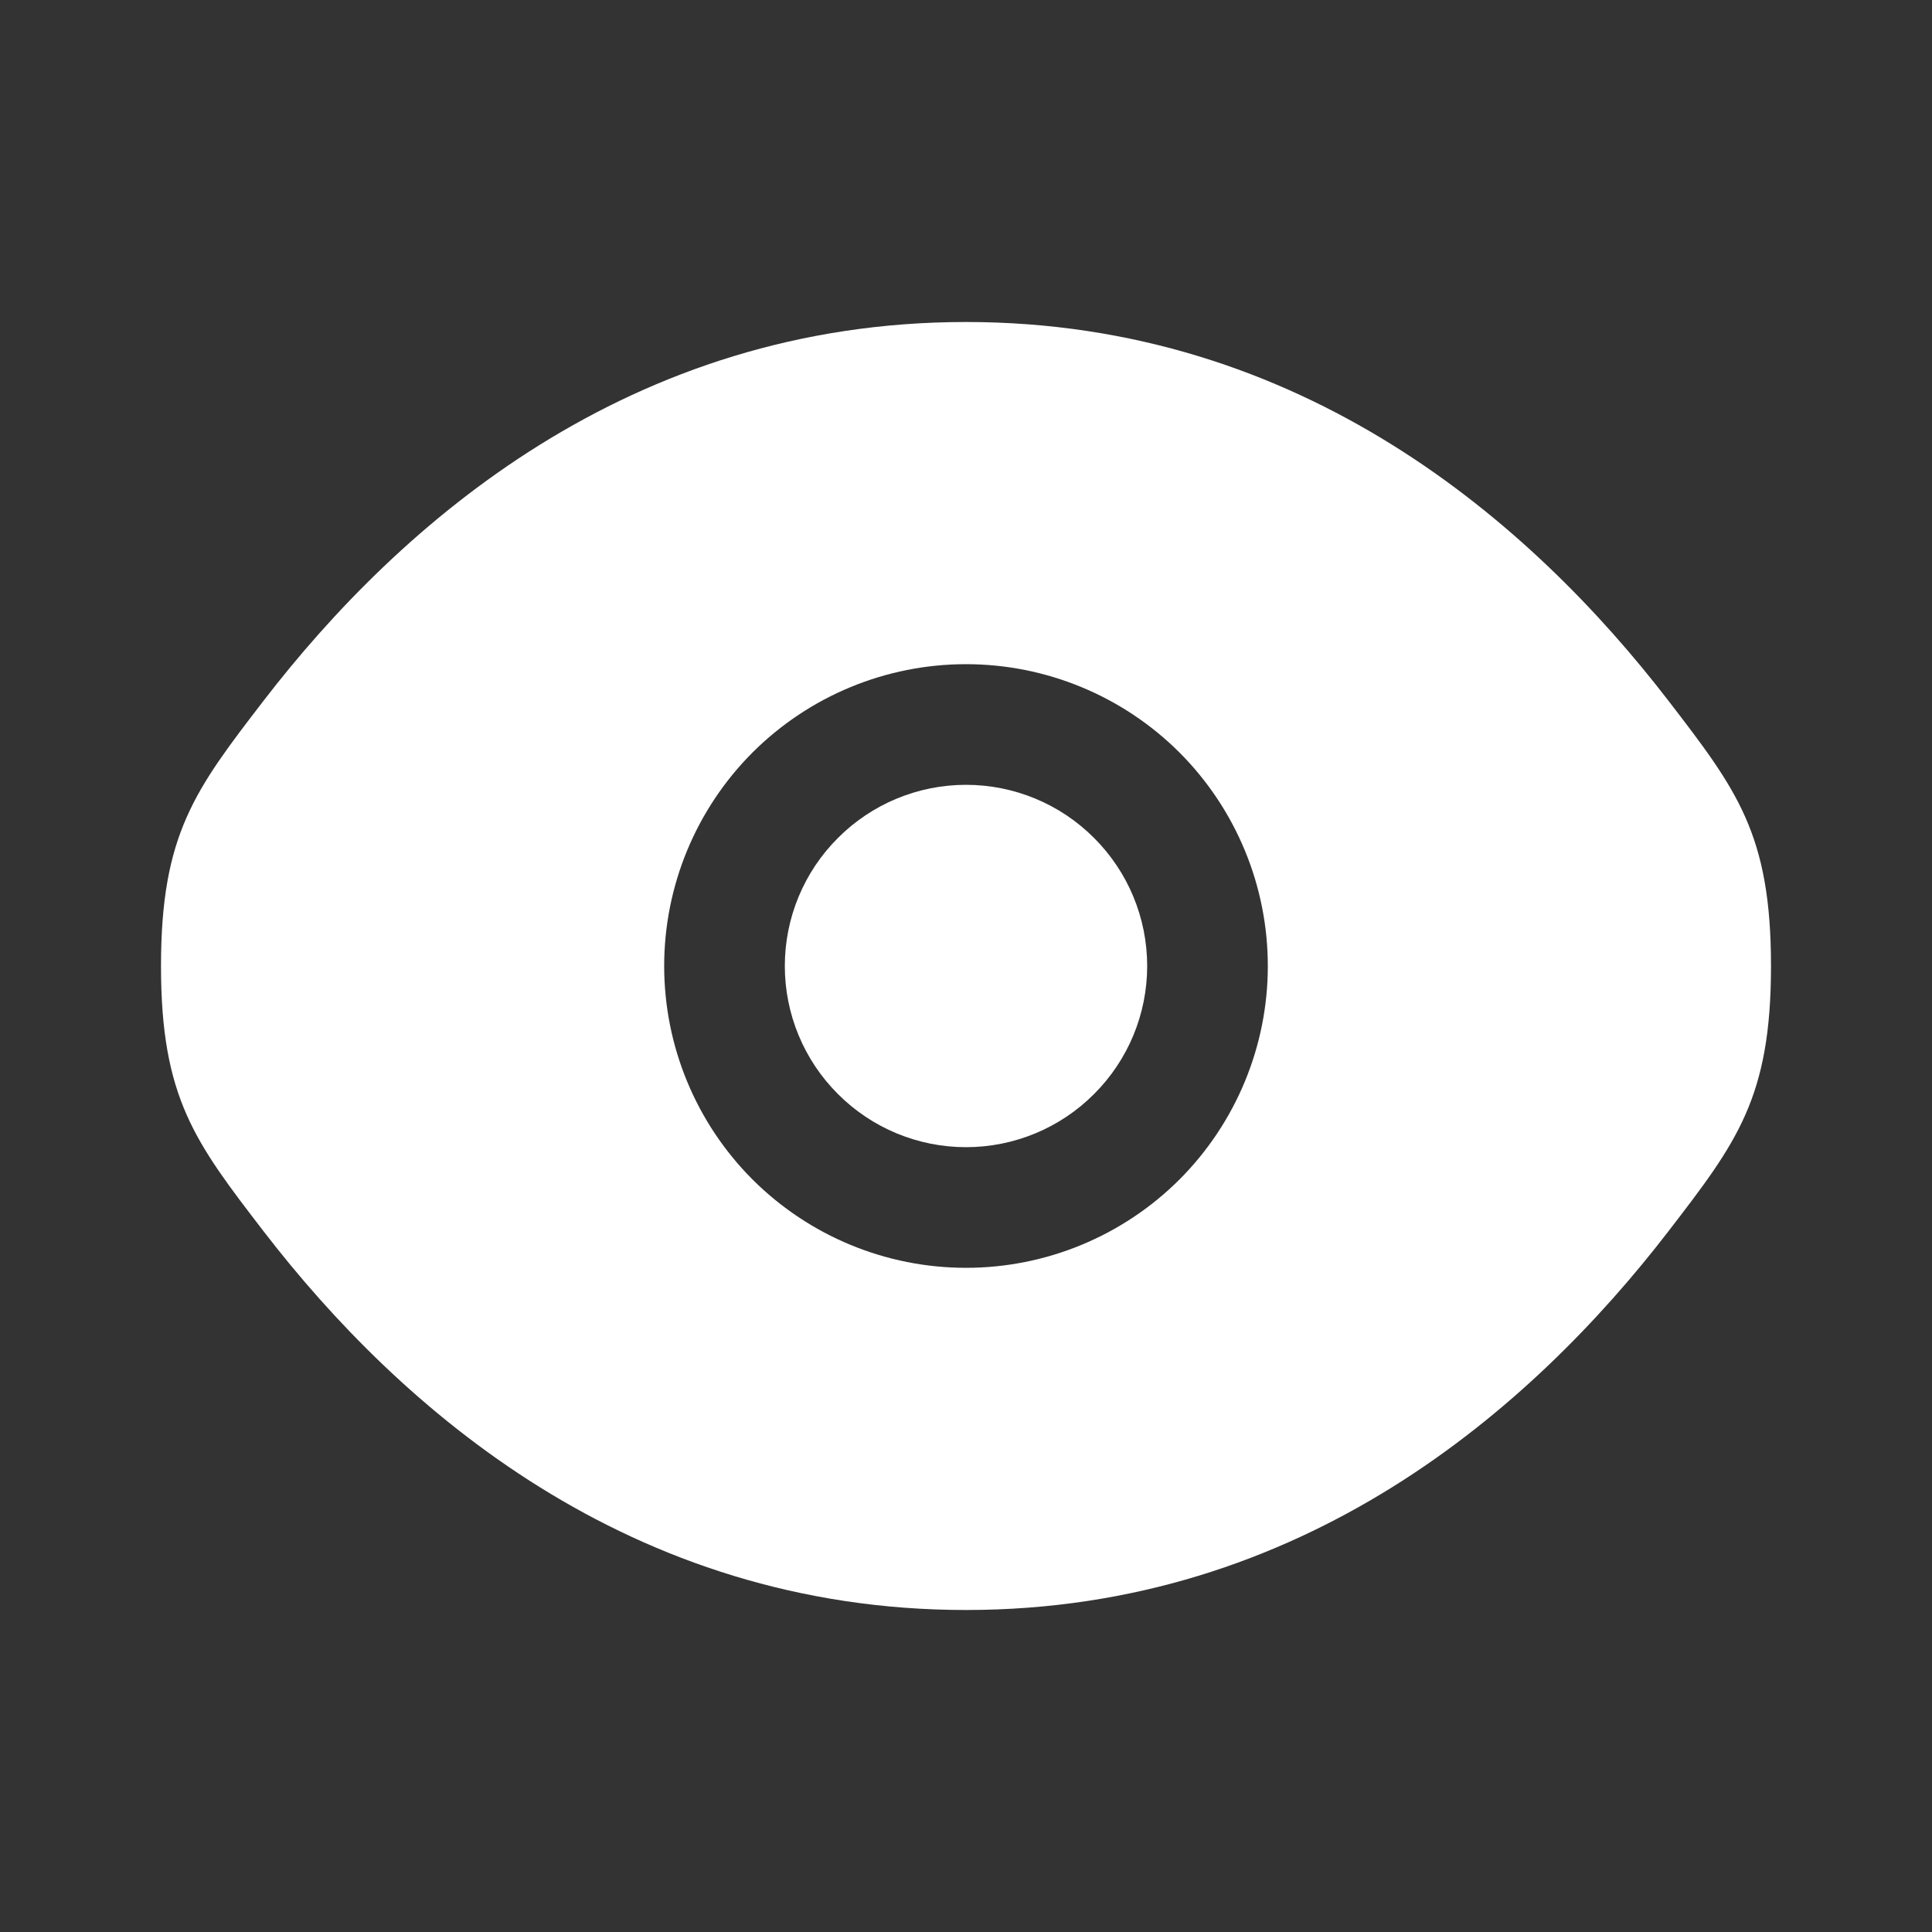
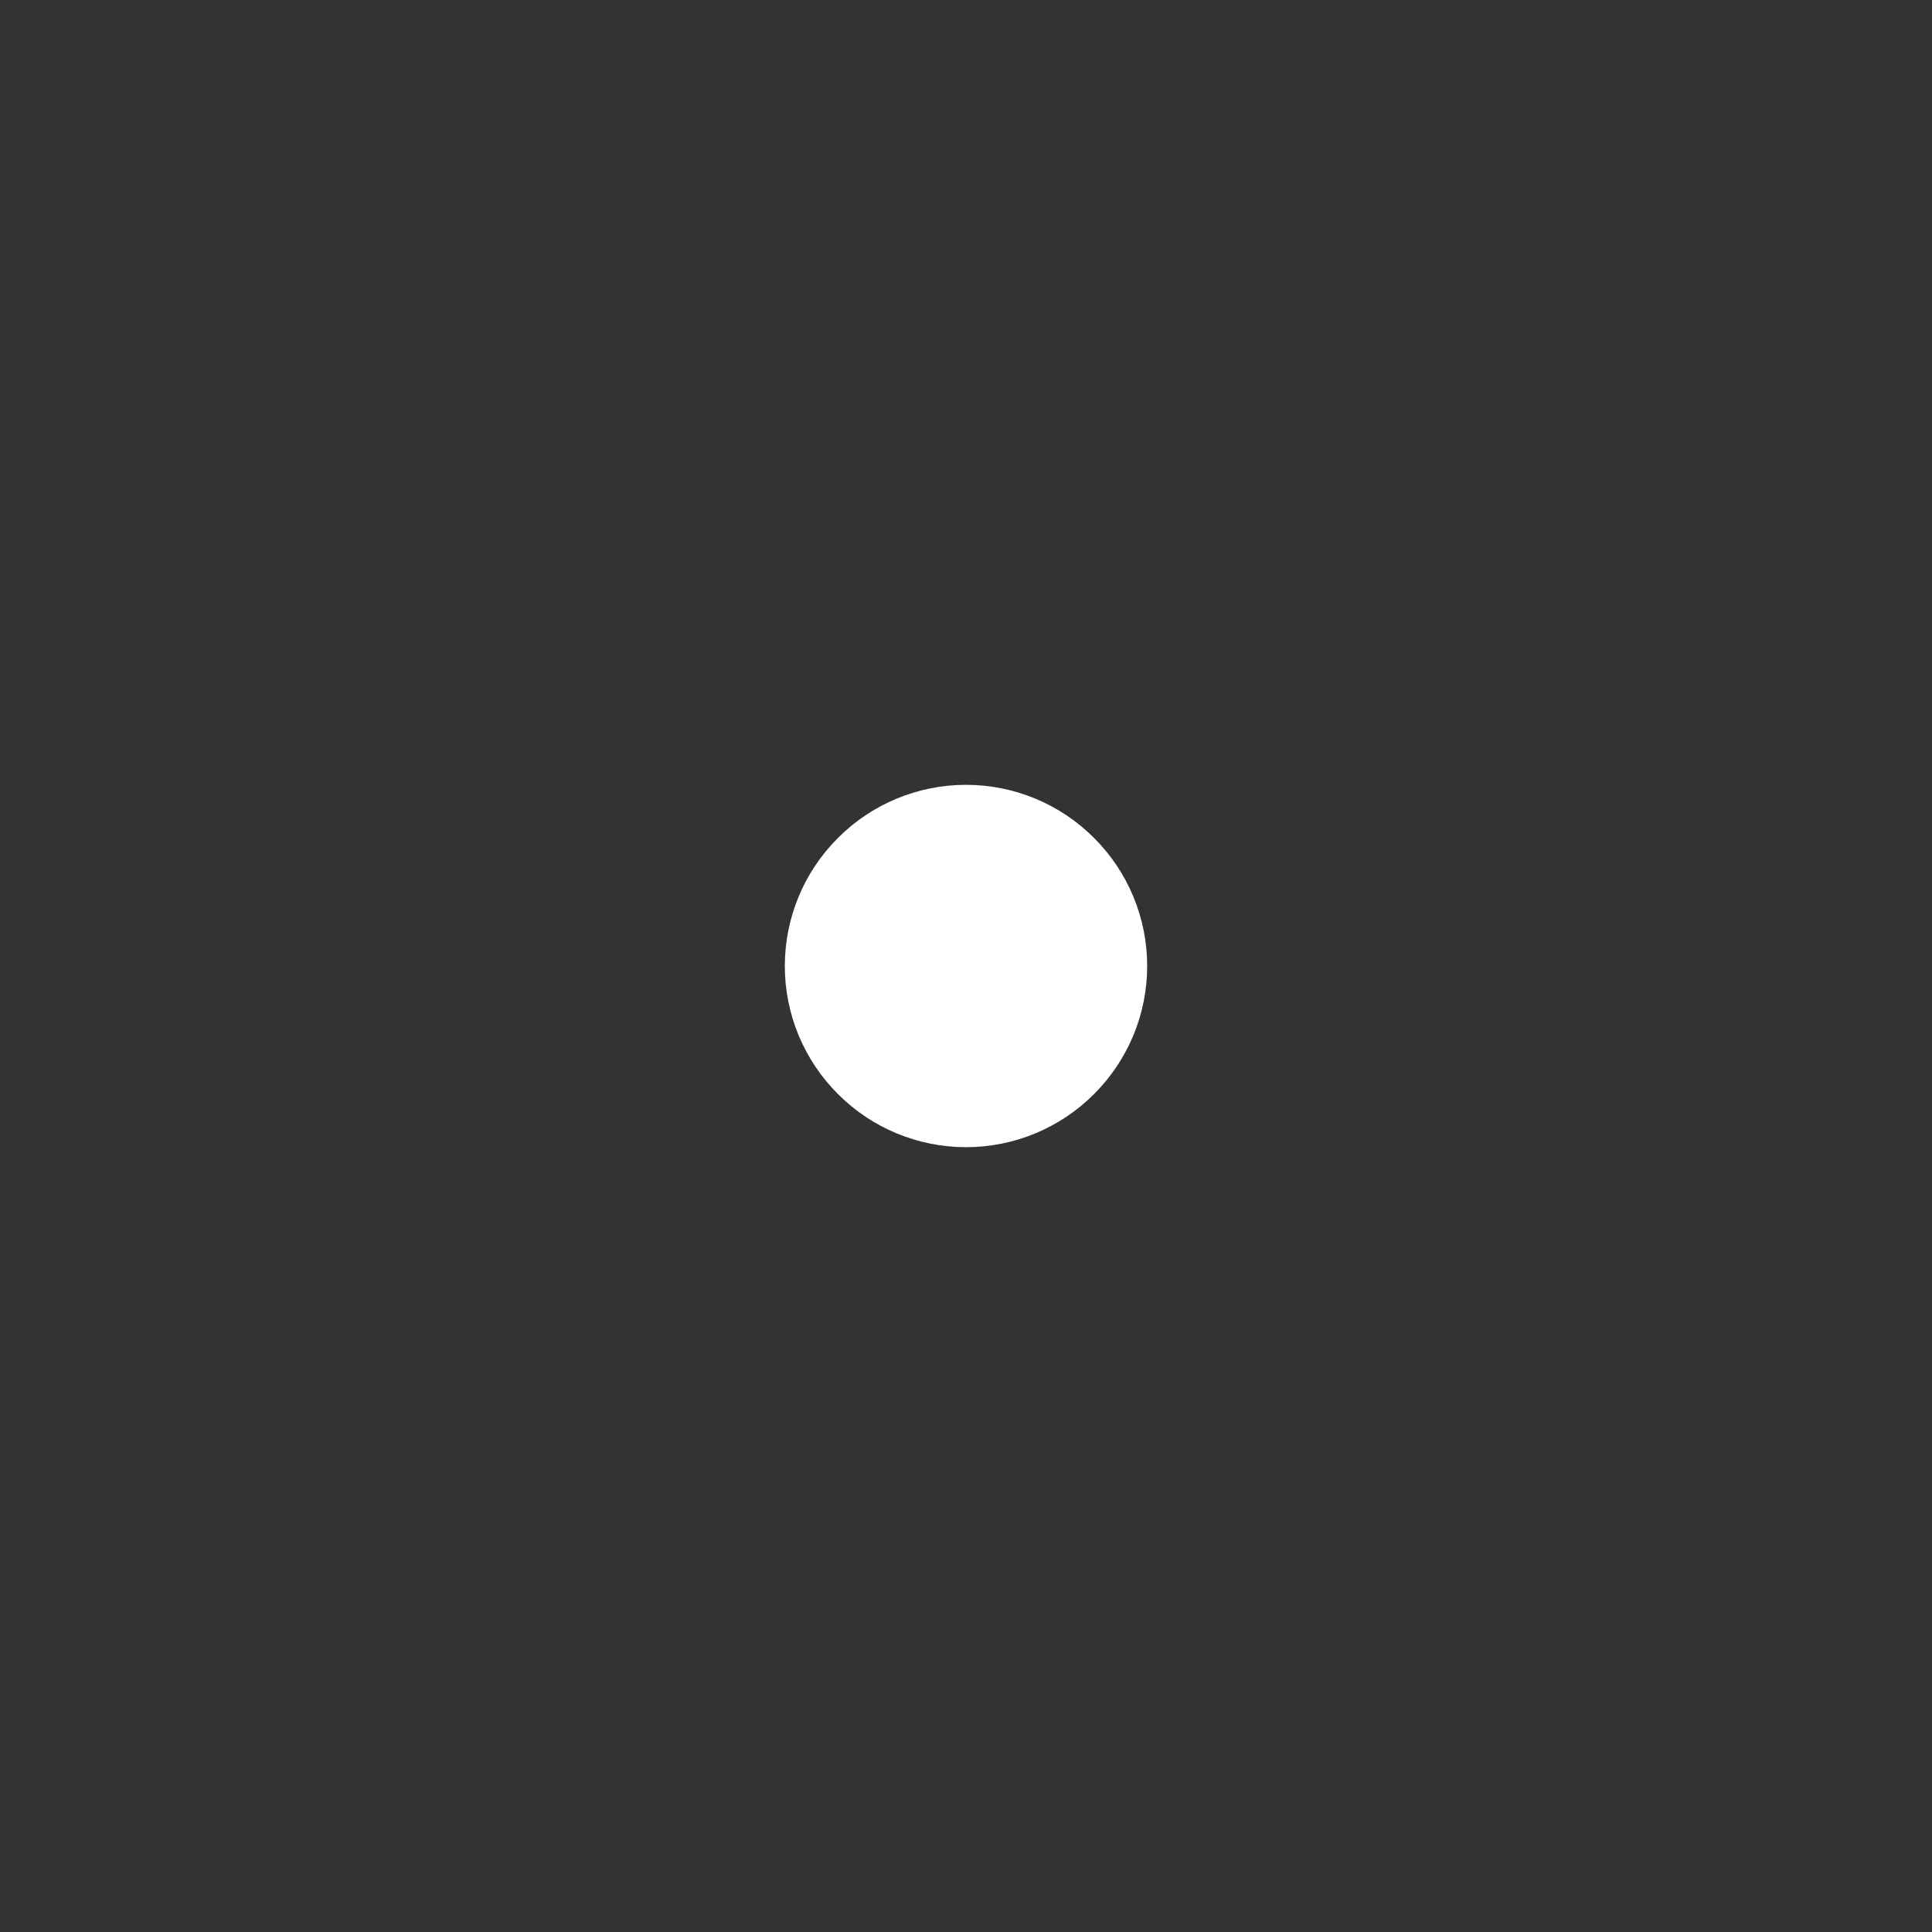
<svg xmlns="http://www.w3.org/2000/svg" version="1.1" width="16" height="16" viewBox="0 0 1080 1080" xml:space="preserve">
  <rect x="0" y="0" width="1080" height="1080" fill="#333333" stroke="none" />
  <desc>Created with Fabric.js 5.2.4</desc>
  <defs>
</defs>
  <g transform="matrix(1 0 0 1 540 540)" id="65afc8b5-0896-4dc8-8d2c-be7b2ecb848a">
    <rect style="stroke: none; stroke-width: 1; stroke-dasharray: none; stroke-linecap: butt; stroke-dashoffset: 0; stroke-linejoin: miter; stroke-miterlimit: 4; fill: rgb(255,255,255); fill-rule: nonzero; opacity: 1; visibility: hidden;" vector-effect="non-scaling-stroke" x="-540" y="-540" rx="0" ry="0" width="1080" height="1080" />
  </g>
  <g transform="matrix(1 0 0 1 540 540)" id="bdec2c47-5242-4b0b-9216-b2e666f70383">
</g>
  <g transform="matrix(60 0 0 60 540 540)">
    <g style="">
      <g transform="matrix(1 0 0 1 0 0)">
        <path style="stroke: none; stroke-width: 1; stroke-dasharray: none; stroke-linecap: butt; stroke-dashoffset: 0; stroke-linejoin: miter; stroke-miterlimit: 4; fill: rgb(255,255,255); fill-rule: nonzero; opacity: 1;" vector-effect="non-scaling-stroke" transform=" translate(-9, -9)" d="M 7.312 9 C 7.312 8.552 7.49 8.123 7.807 7.807 C 8.123 7.49 8.552 7.312 9 7.312 C 9.448 7.312 9.877 7.49 10.193 7.807 C 10.51 8.123 10.688 8.552 10.688 9 C 10.688 9.448 10.51 9.877 10.193 10.193 C 9.877 10.51 9.448 10.688 9 10.688 C 8.552 10.688 8.123 10.51 7.807 10.193 C 7.49 9.877 7.312 9.448 7.312 9 Z" stroke-linecap="round" />
      </g>
      <g transform="matrix(1 0 0 1 0 0)">
-         <path style="stroke: none; stroke-width: 1; stroke-dasharray: none; stroke-linecap: butt; stroke-dashoffset: 0; stroke-linejoin: miter; stroke-miterlimit: 4; fill: rgb(255,255,255); fill-rule: evenodd; opacity: 1;" vector-effect="non-scaling-stroke" transform=" translate(-9, -9)" d="M 1.5 9 C 1.5 10.23 1.819 10.643 2.456 11.472 C 3.729 13.125 5.864 15 9 15 C 12.136 15 14.271 13.125 15.544 11.472 C 16.181 10.644 16.5 10.229 16.5 9 C 16.5 7.77 16.181 7.357 15.544 6.528 C 14.271 4.875 12.136 3 9 3 C 5.864 3 3.729 4.875 2.456 6.528 C 1.819 7.357 1.5 7.771 1.5 9 Z M 9 6.188 C 8.254 6.188 7.539 6.484 7.011 7.011 C 6.484 7.539 6.188 8.254 6.188 9 C 6.188 9.746 6.484 10.461 7.011 10.989 C 7.539 11.516 8.254 11.812 9 11.812 C 9.746 11.812 10.461 11.516 10.989 10.989 C 11.516 10.461 11.812 9.746 11.812 9 C 11.812 8.254 11.516 7.539 10.989 7.011 C 10.461 6.484 9.746 6.188 9 6.188 Z" stroke-linecap="round" />
-       </g>
+         </g>
    </g>
  </g>
</svg>